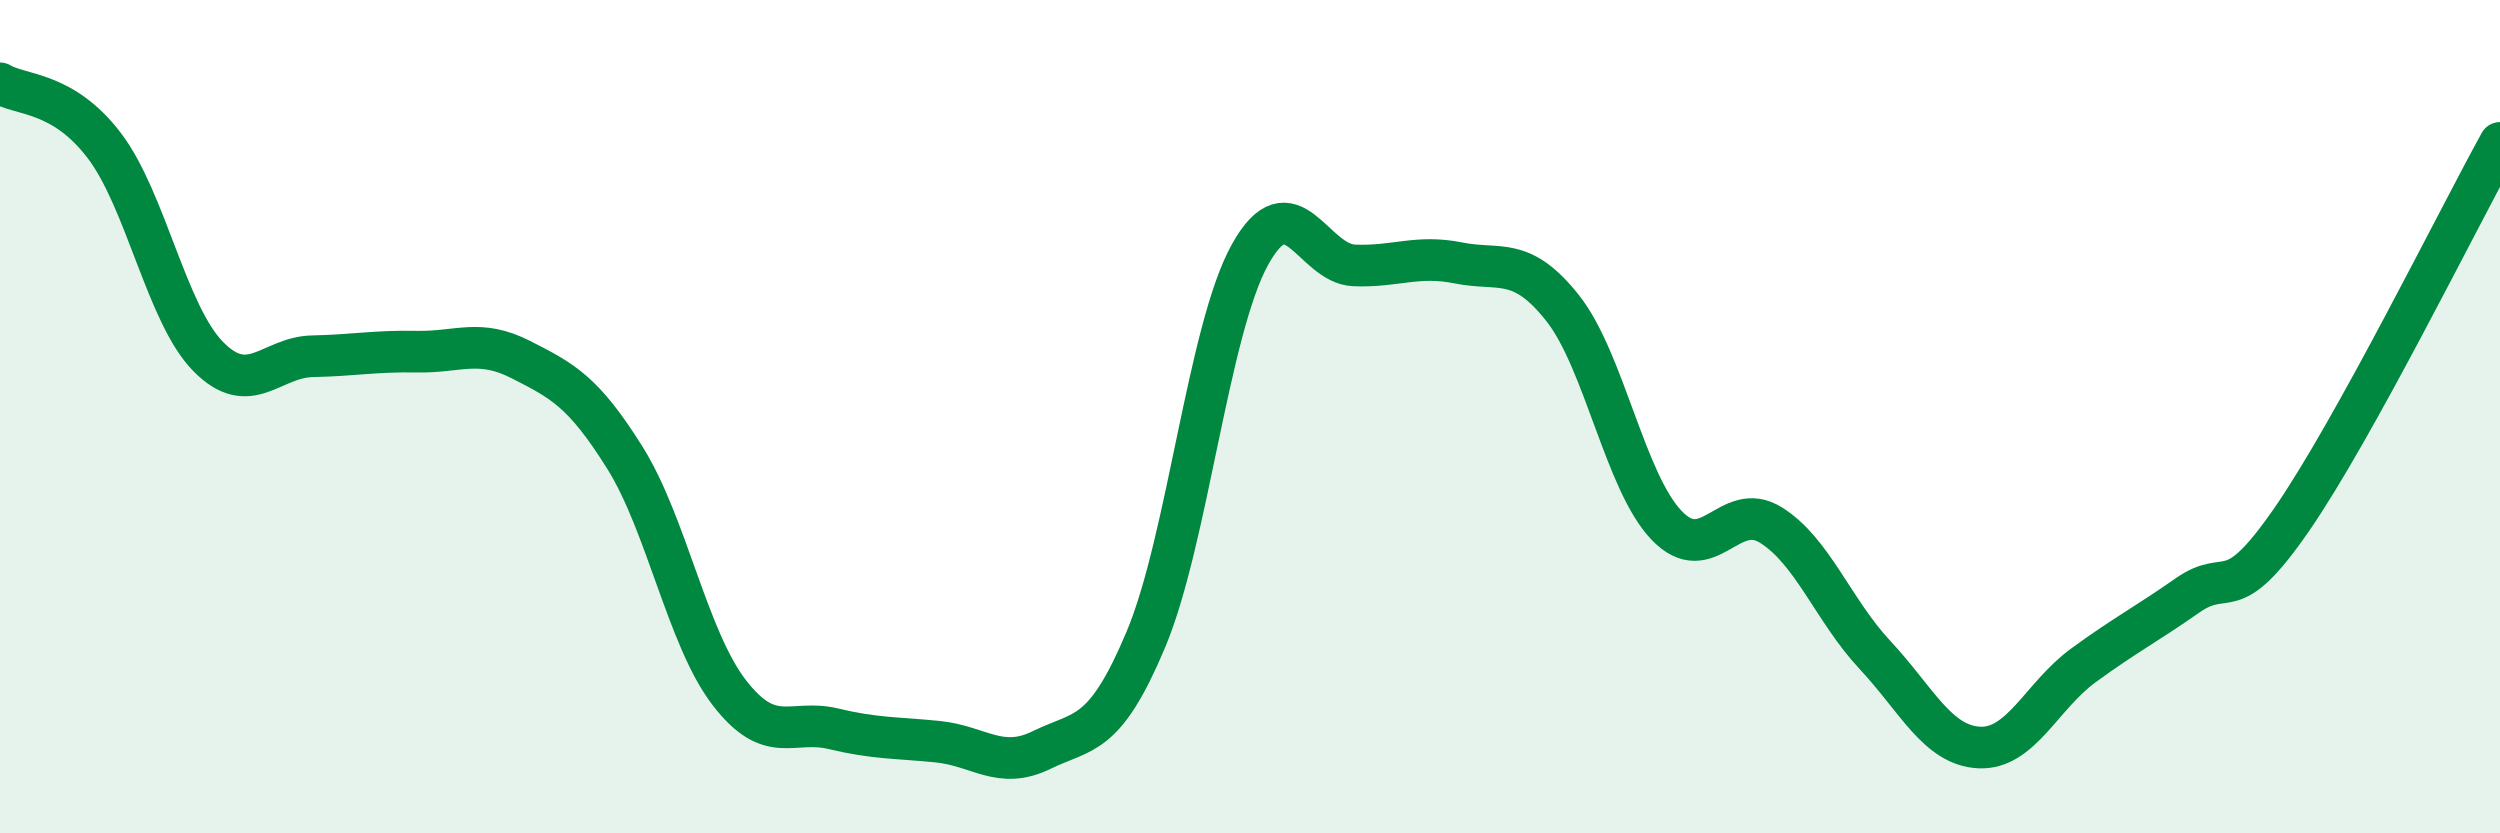
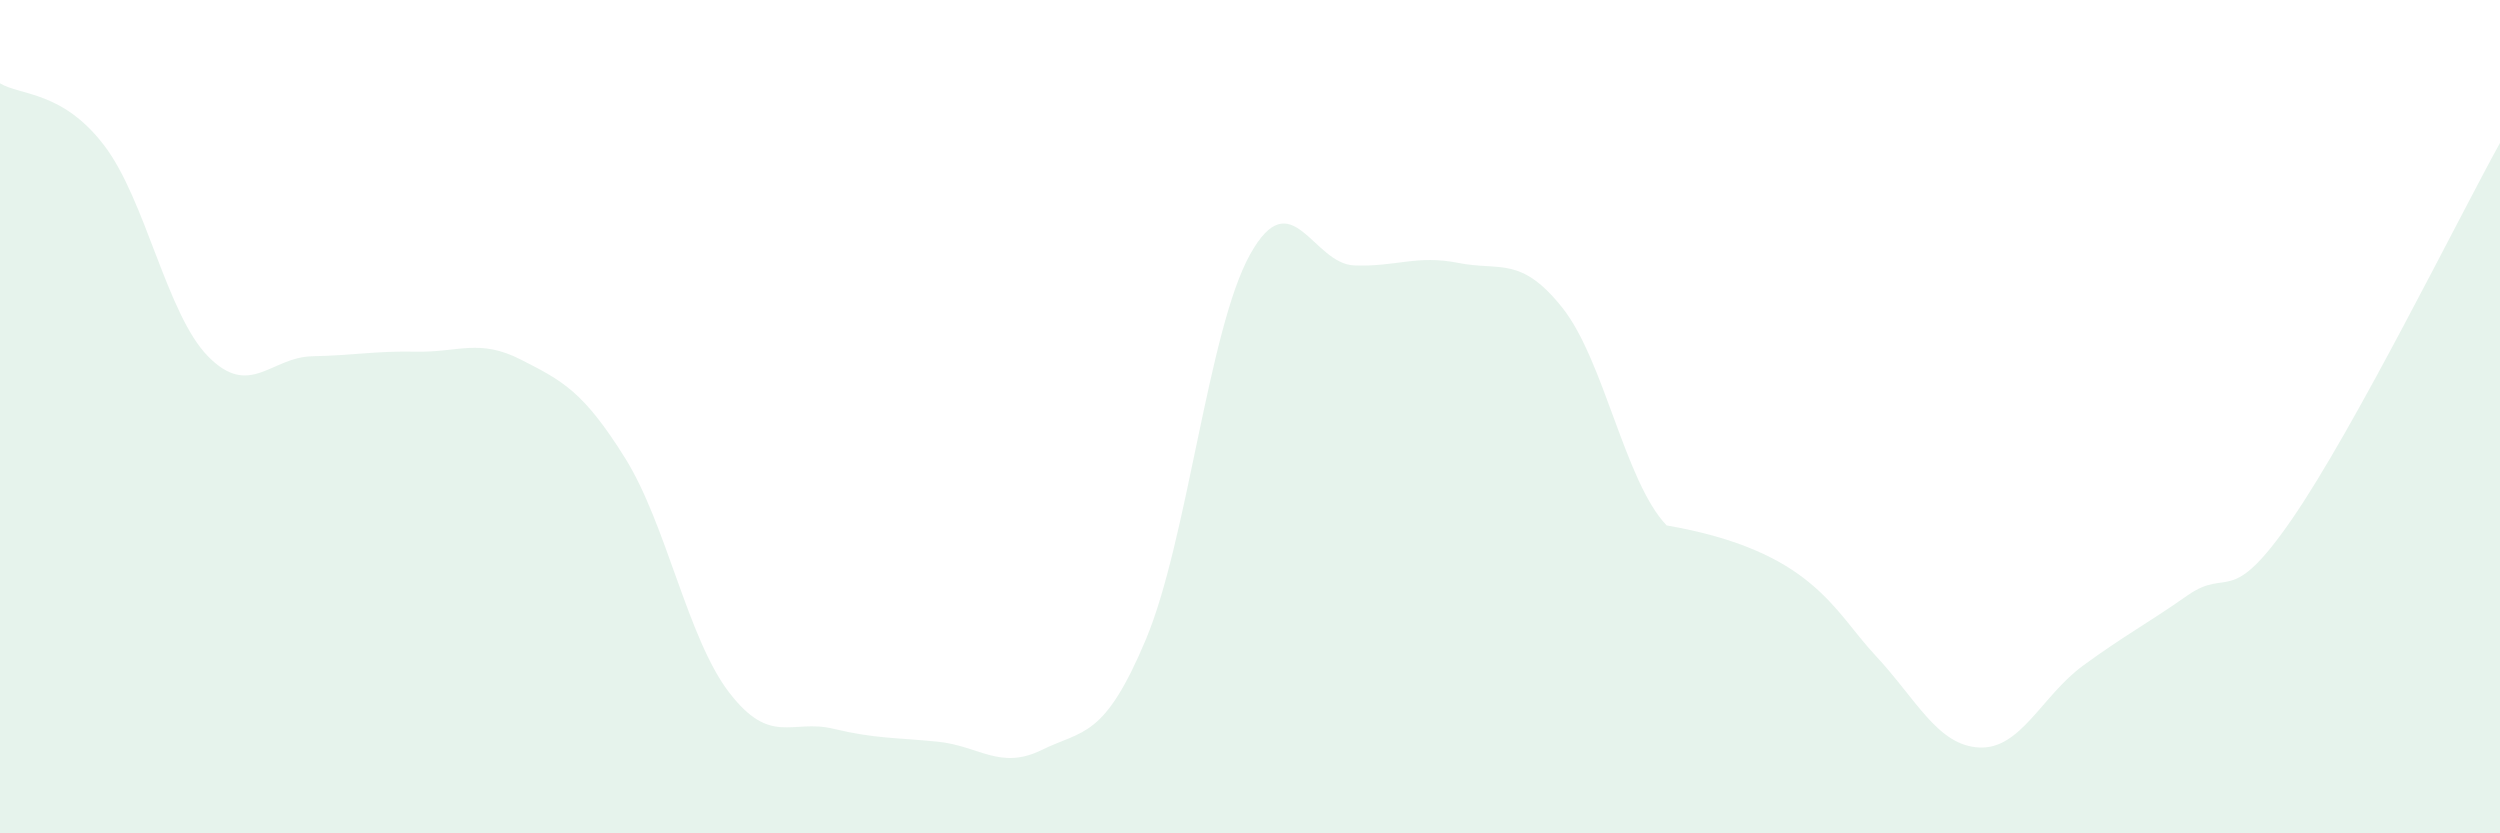
<svg xmlns="http://www.w3.org/2000/svg" width="60" height="20" viewBox="0 0 60 20">
-   <path d="M 0,2 C 0.5,2.3 1.5,2.18 2.5,3.49 C 3.5,4.8 4,7.55 5,8.56 C 6,9.57 6.5,8.57 7.5,8.55 C 8.5,8.53 9,8.42 10,8.44 C 11,8.46 11.5,8.12 12.5,8.63 C 13.5,9.14 14,9.39 15,10.99 C 16,12.59 16.5,15.32 17.5,16.62 C 18.5,17.92 19,17.25 20,17.49 C 21,17.73 21.5,17.7 22.5,17.8 C 23.5,17.9 24,18.49 25,18 C 26,17.51 26.5,17.73 27.5,15.35 C 28.5,12.97 29,7.91 30,6.11 C 31,4.31 31.5,6.33 32.5,6.37 C 33.5,6.41 34,6.11 35,6.31 C 36,6.51 36.5,6.13 37.5,7.39 C 38.5,8.65 39,11.57 40,12.61 C 41,13.65 41.5,11.98 42.5,12.6 C 43.5,13.22 44,14.65 45,15.72 C 46,16.79 46.5,17.89 47.5,17.94 C 48.5,17.99 49,16.7 50,15.97 C 51,15.24 51.5,14.99 52.5,14.29 C 53.5,13.59 53.5,14.64 55,12.47 C 56.5,10.3 59,5.24 60,3.43L60 20L0 20Z" fill="#008740" opacity="0.1" stroke-linecap="round" stroke-linejoin="round" />
-   <path d="M 0,2 C 0.5,2.3 1.5,2.18 2.5,3.49 C 3.5,4.8 4,7.55 5,8.56 C 6,9.57 6.5,8.57 7.5,8.55 C 8.5,8.53 9,8.42 10,8.44 C 11,8.46 11.5,8.12 12.5,8.63 C 13.5,9.14 14,9.39 15,10.99 C 16,12.59 16.5,15.32 17.5,16.62 C 18.5,17.92 19,17.25 20,17.49 C 21,17.73 21.5,17.7 22.5,17.8 C 23.5,17.9 24,18.49 25,18 C 26,17.51 26.5,17.73 27.5,15.35 C 28.5,12.97 29,7.91 30,6.11 C 31,4.31 31.5,6.33 32.5,6.37 C 33.5,6.41 34,6.11 35,6.31 C 36,6.51 36.5,6.13 37.5,7.39 C 38.5,8.65 39,11.57 40,12.61 C 41,13.65 41.5,11.98 42.5,12.6 C 43.5,13.22 44,14.65 45,15.72 C 46,16.79 46.5,17.89 47.5,17.94 C 48.5,17.99 49,16.7 50,15.97 C 51,15.24 51.5,14.99 52.5,14.29 C 53.5,13.59 53.5,14.64 55,12.47 C 56.5,10.3 59,5.24 60,3.43" stroke="#008740" stroke-width="1" fill="none" stroke-linecap="round" stroke-linejoin="round" />
+   <path d="M 0,2 C 0.5,2.3 1.5,2.18 2.5,3.49 C 3.5,4.8 4,7.55 5,8.56 C 6,9.57 6.5,8.57 7.5,8.55 C 8.5,8.53 9,8.42 10,8.44 C 11,8.46 11.5,8.12 12.5,8.63 C 13.5,9.14 14,9.39 15,10.99 C 16,12.59 16.5,15.32 17.5,16.62 C 18.5,17.92 19,17.25 20,17.49 C 21,17.73 21.5,17.7 22.5,17.8 C 23.5,17.9 24,18.49 25,18 C 26,17.51 26.5,17.73 27.5,15.35 C 28.5,12.97 29,7.91 30,6.11 C 31,4.31 31.5,6.33 32.5,6.37 C 33.5,6.41 34,6.11 35,6.31 C 36,6.51 36.5,6.13 37.5,7.39 C 38.5,8.65 39,11.57 40,12.61 C 43.5,13.22 44,14.65 45,15.72 C 46,16.79 46.5,17.89 47.5,17.94 C 48.5,17.99 49,16.7 50,15.97 C 51,15.24 51.5,14.99 52.5,14.29 C 53.5,13.59 53.5,14.64 55,12.47 C 56.5,10.3 59,5.24 60,3.43L60 20L0 20Z" fill="#008740" opacity="0.1" stroke-linecap="round" stroke-linejoin="round" />
</svg>